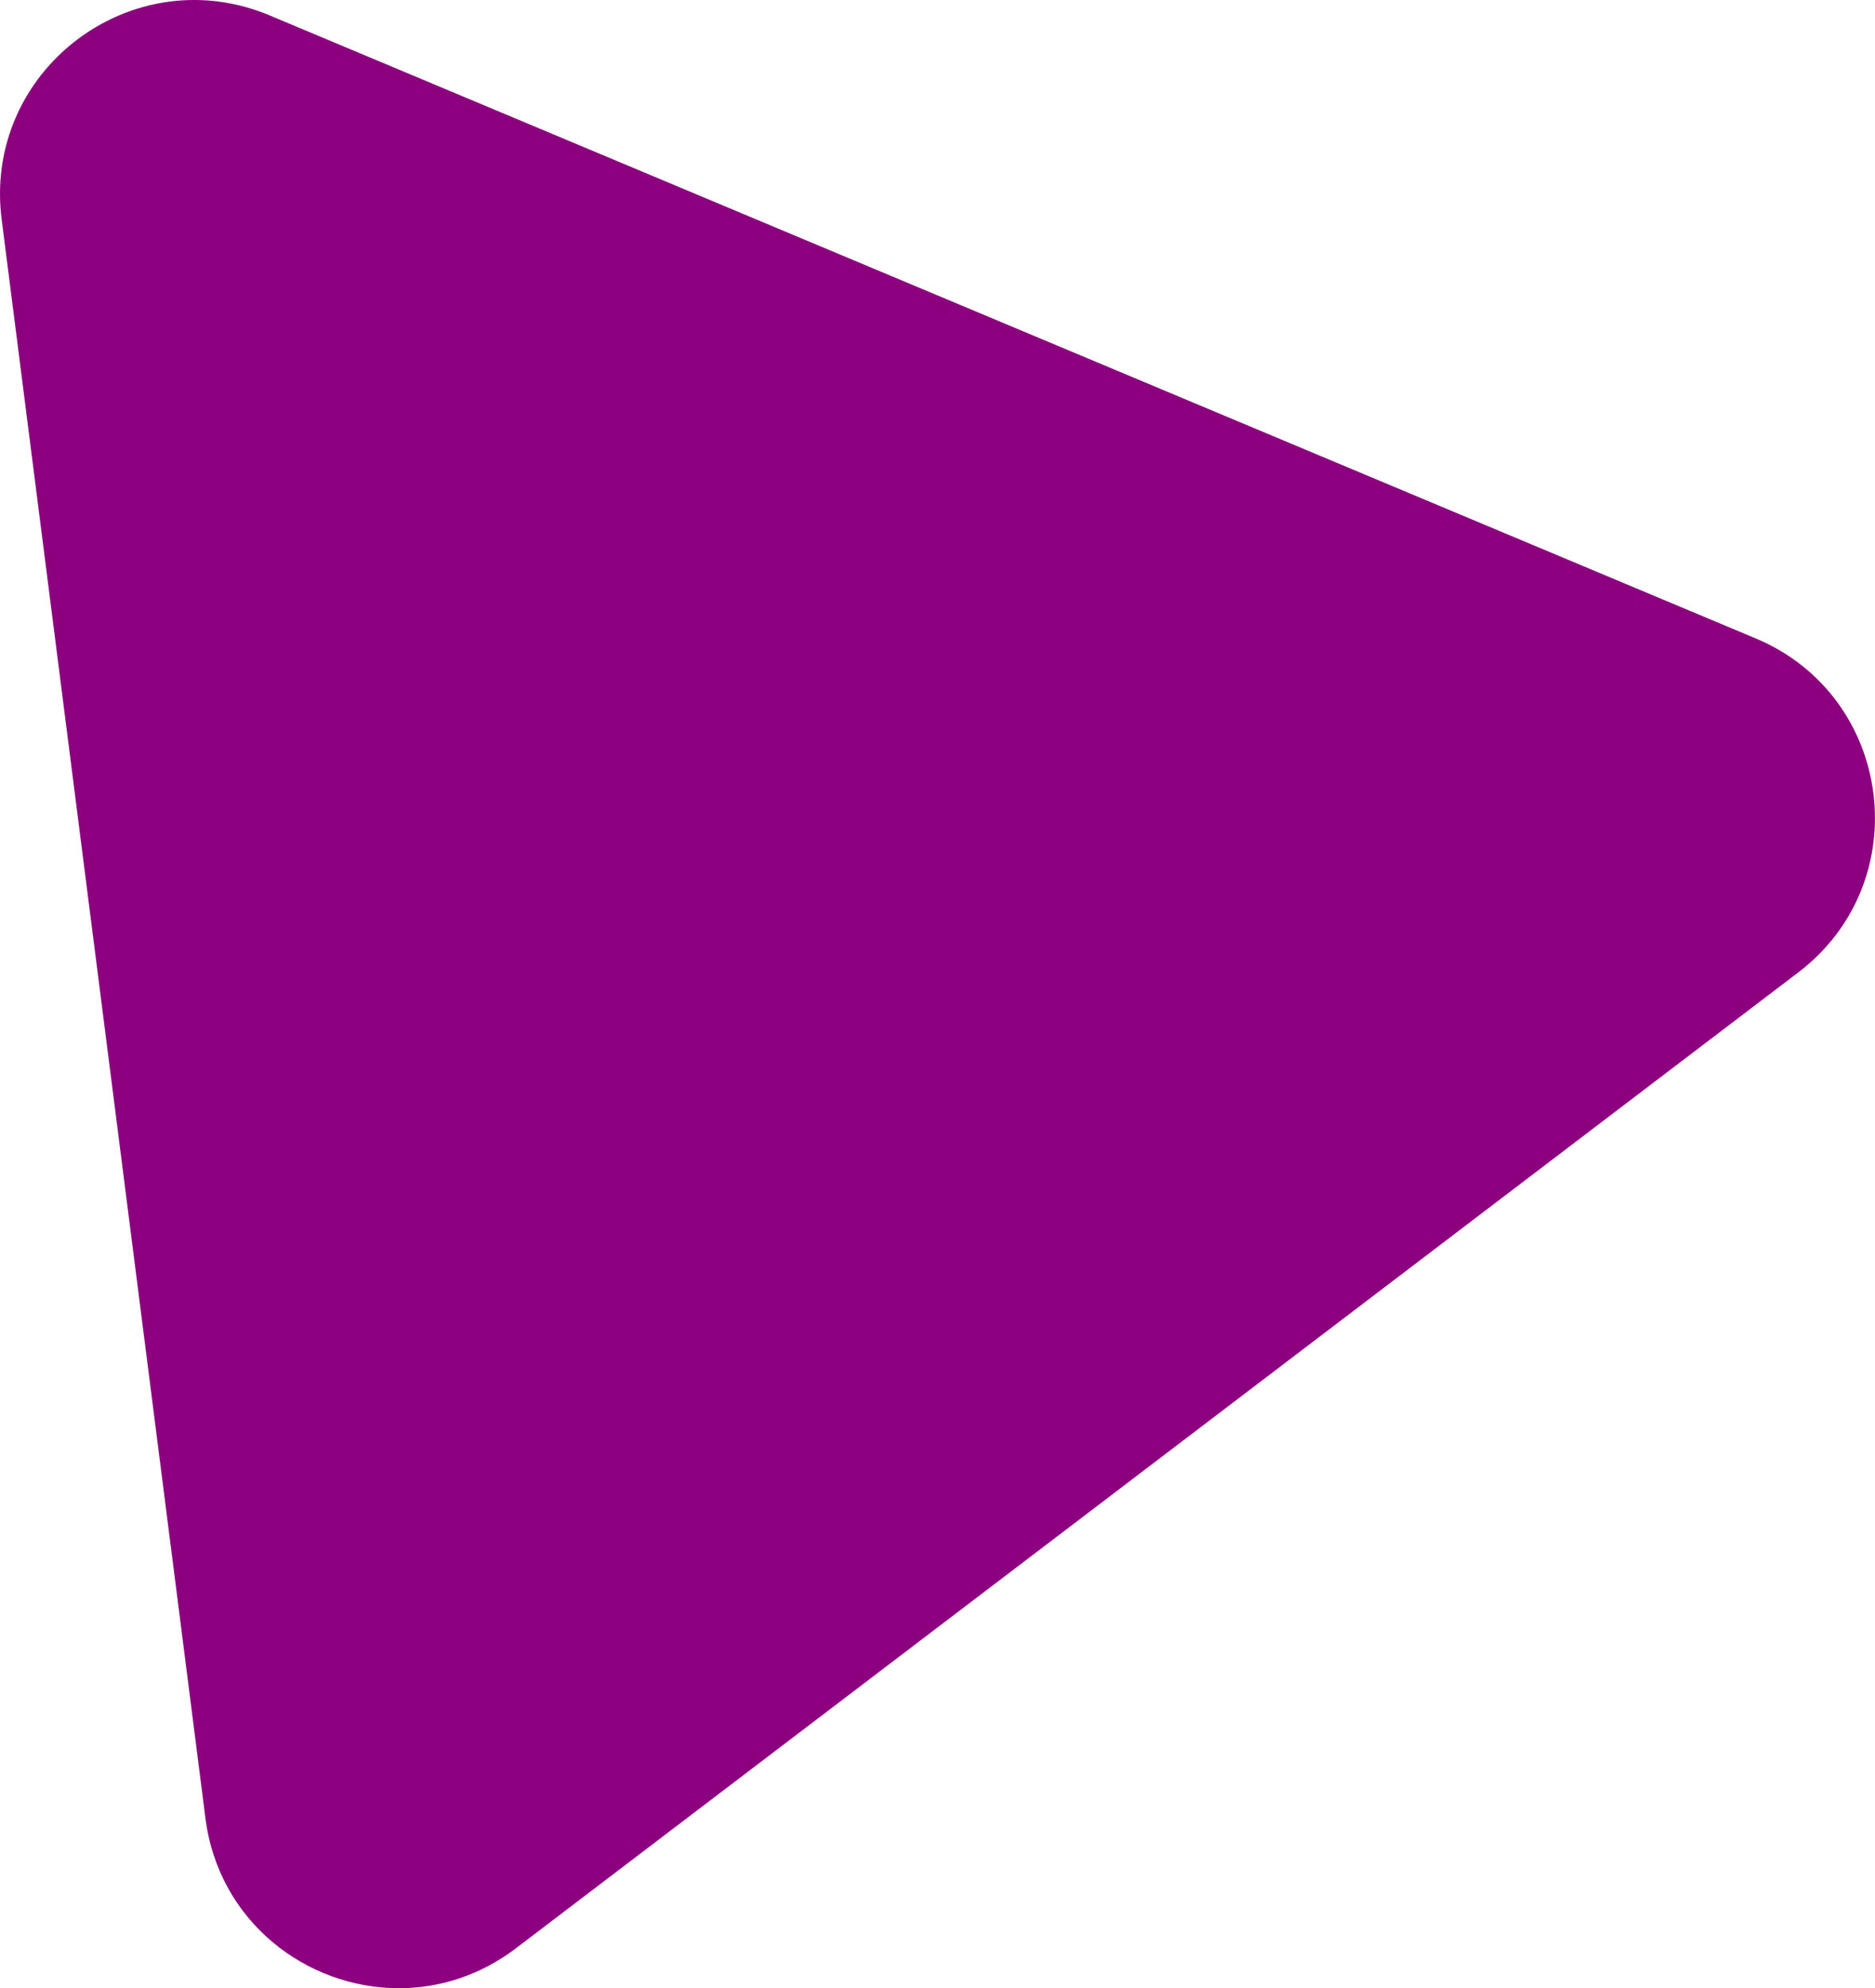
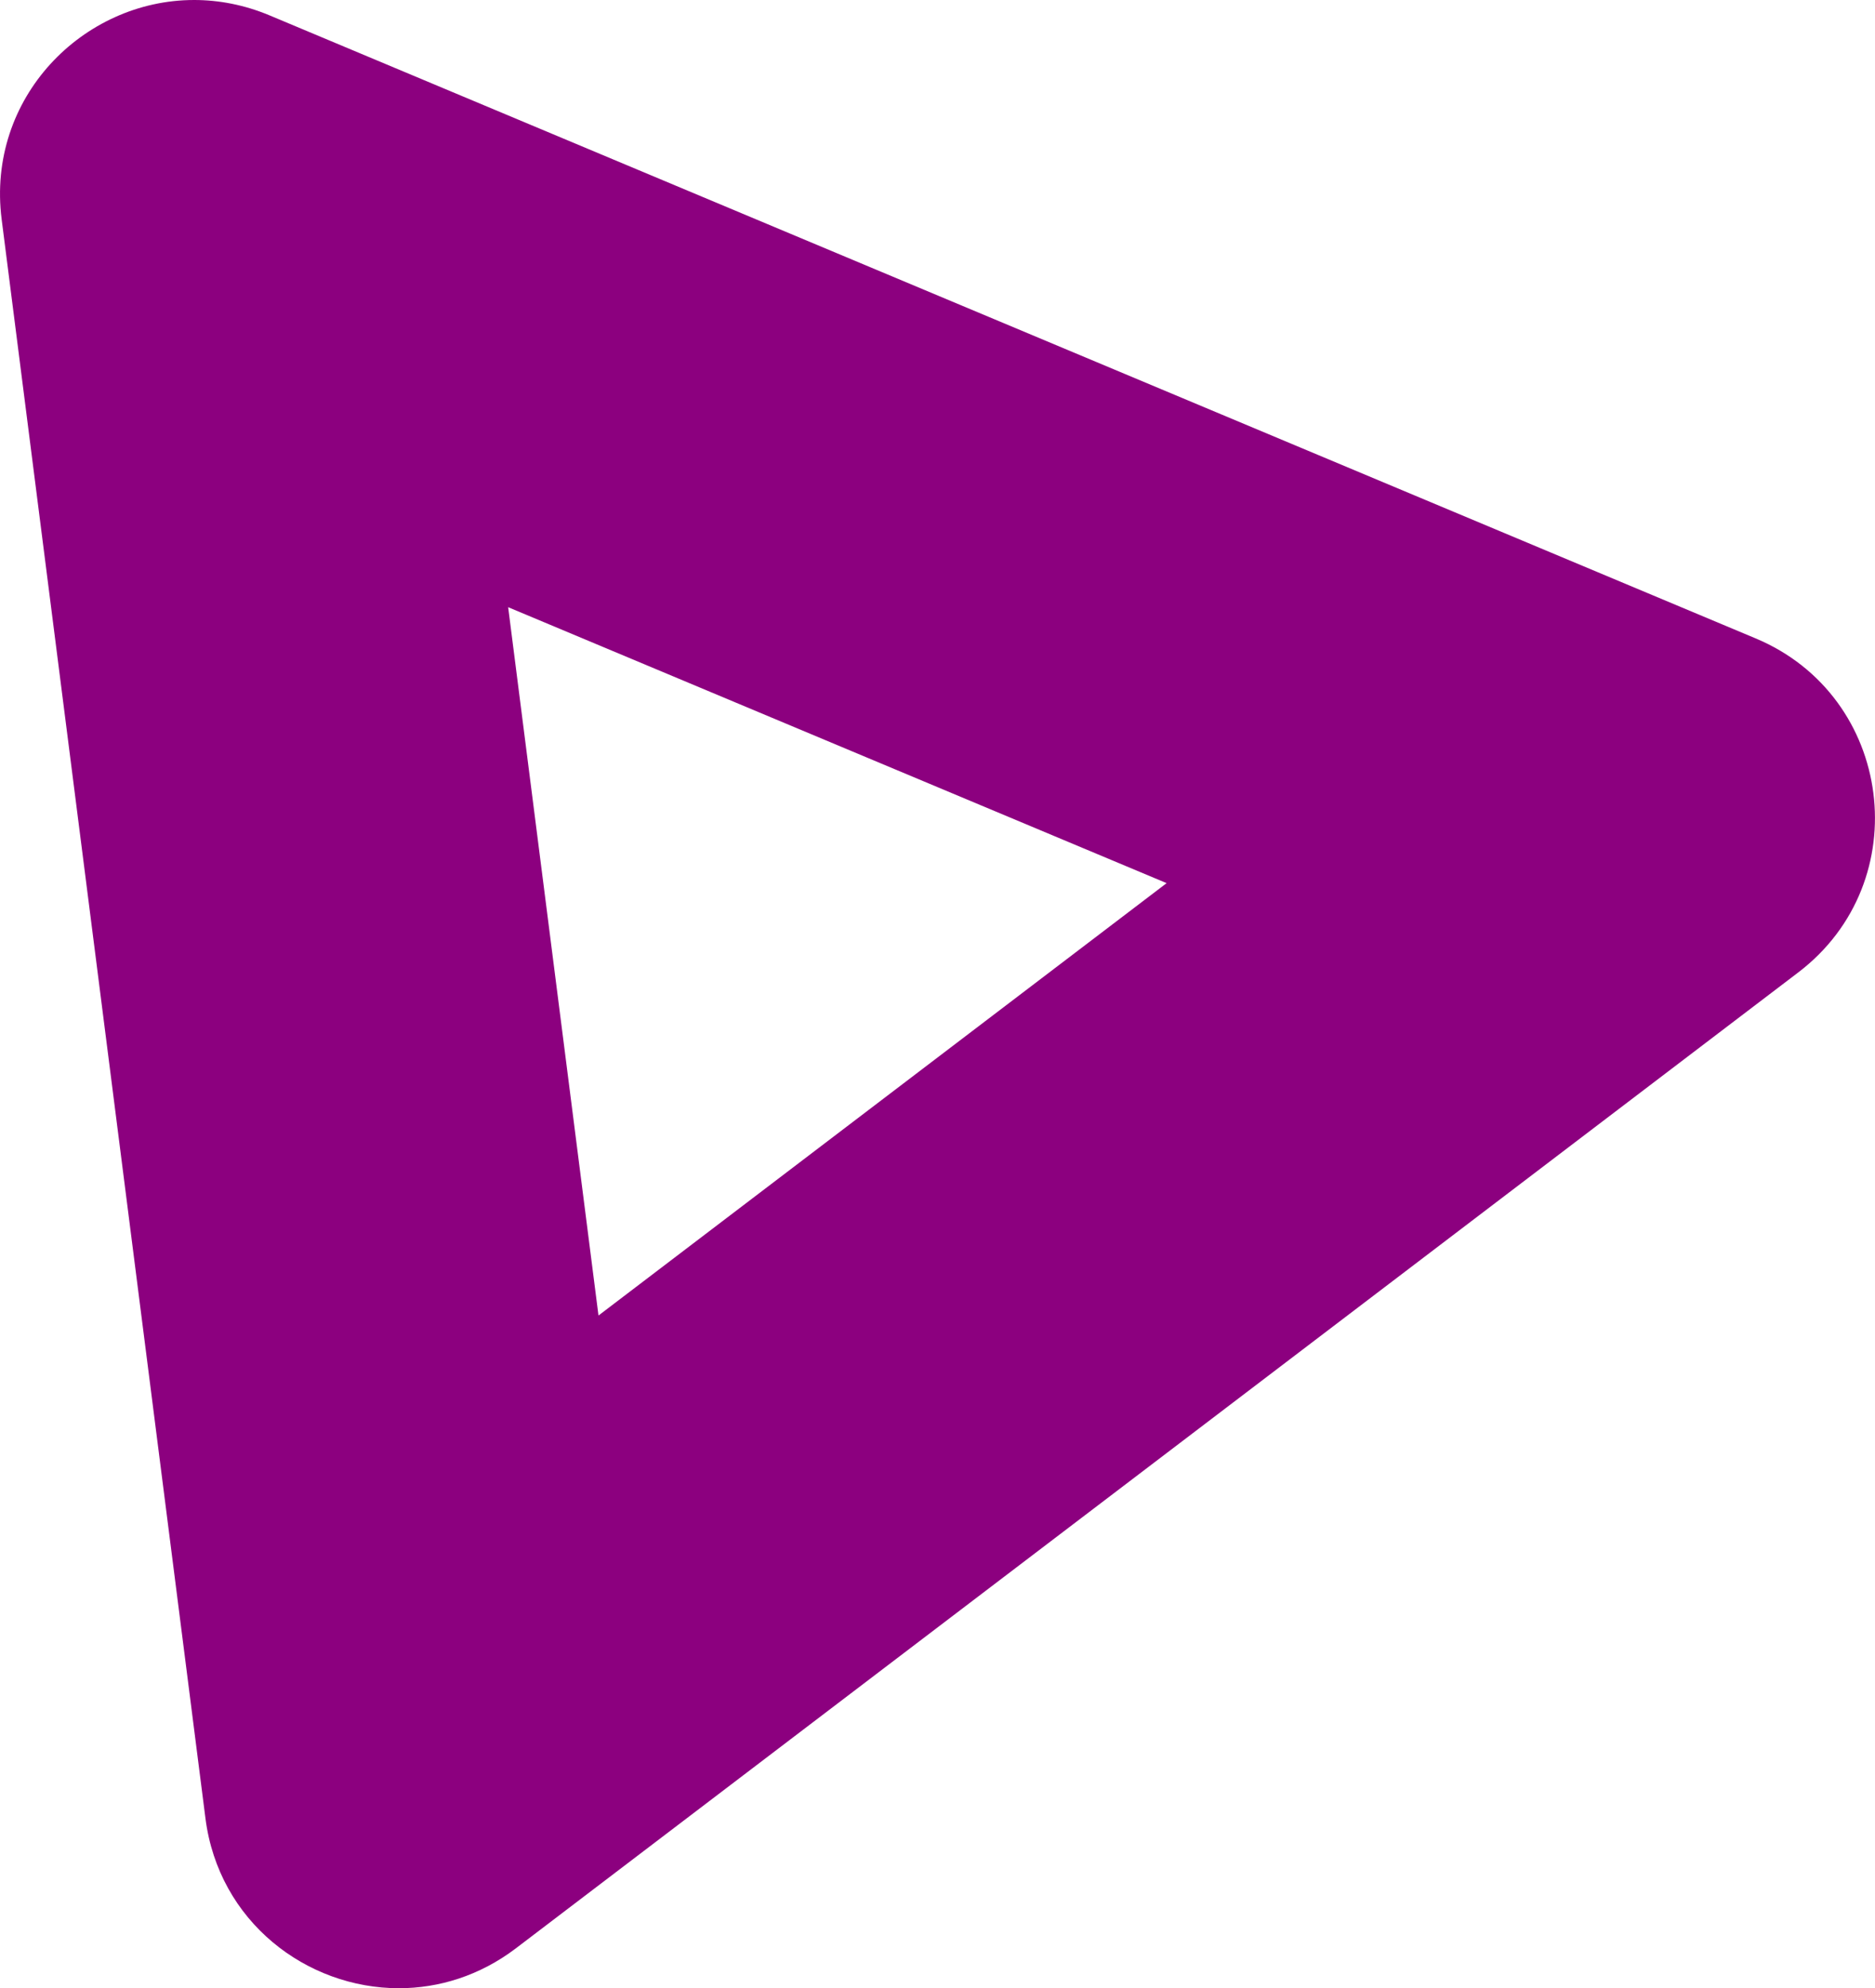
<svg xmlns="http://www.w3.org/2000/svg" id="b" width="205.08" height="217.41" viewBox="0 0 205.08 217.41">
  <g id="c">
-     <polygon points="25.55 26.93 176.8 90.3 46.29 189.59 25.55 26.93" fill="#8c007f" />
    <path d="M55.59,66.4l72.01,30.17-62.14,47.28-9.88-77.45M21.23,0C9.06,0-1.51,10.7.18,23.98l22.29,174.84c1.44,11.32,11.06,18.59,21.16,18.59,4.38,0,8.85-1.37,12.79-4.36l140.27-106.72c13.02-9.91,10.43-30.2-4.66-36.52L29.48,1.68c-2.75-1.15-5.54-1.68-8.25-1.68h0Z" fill="#8c007f" />
  </g>
</svg>